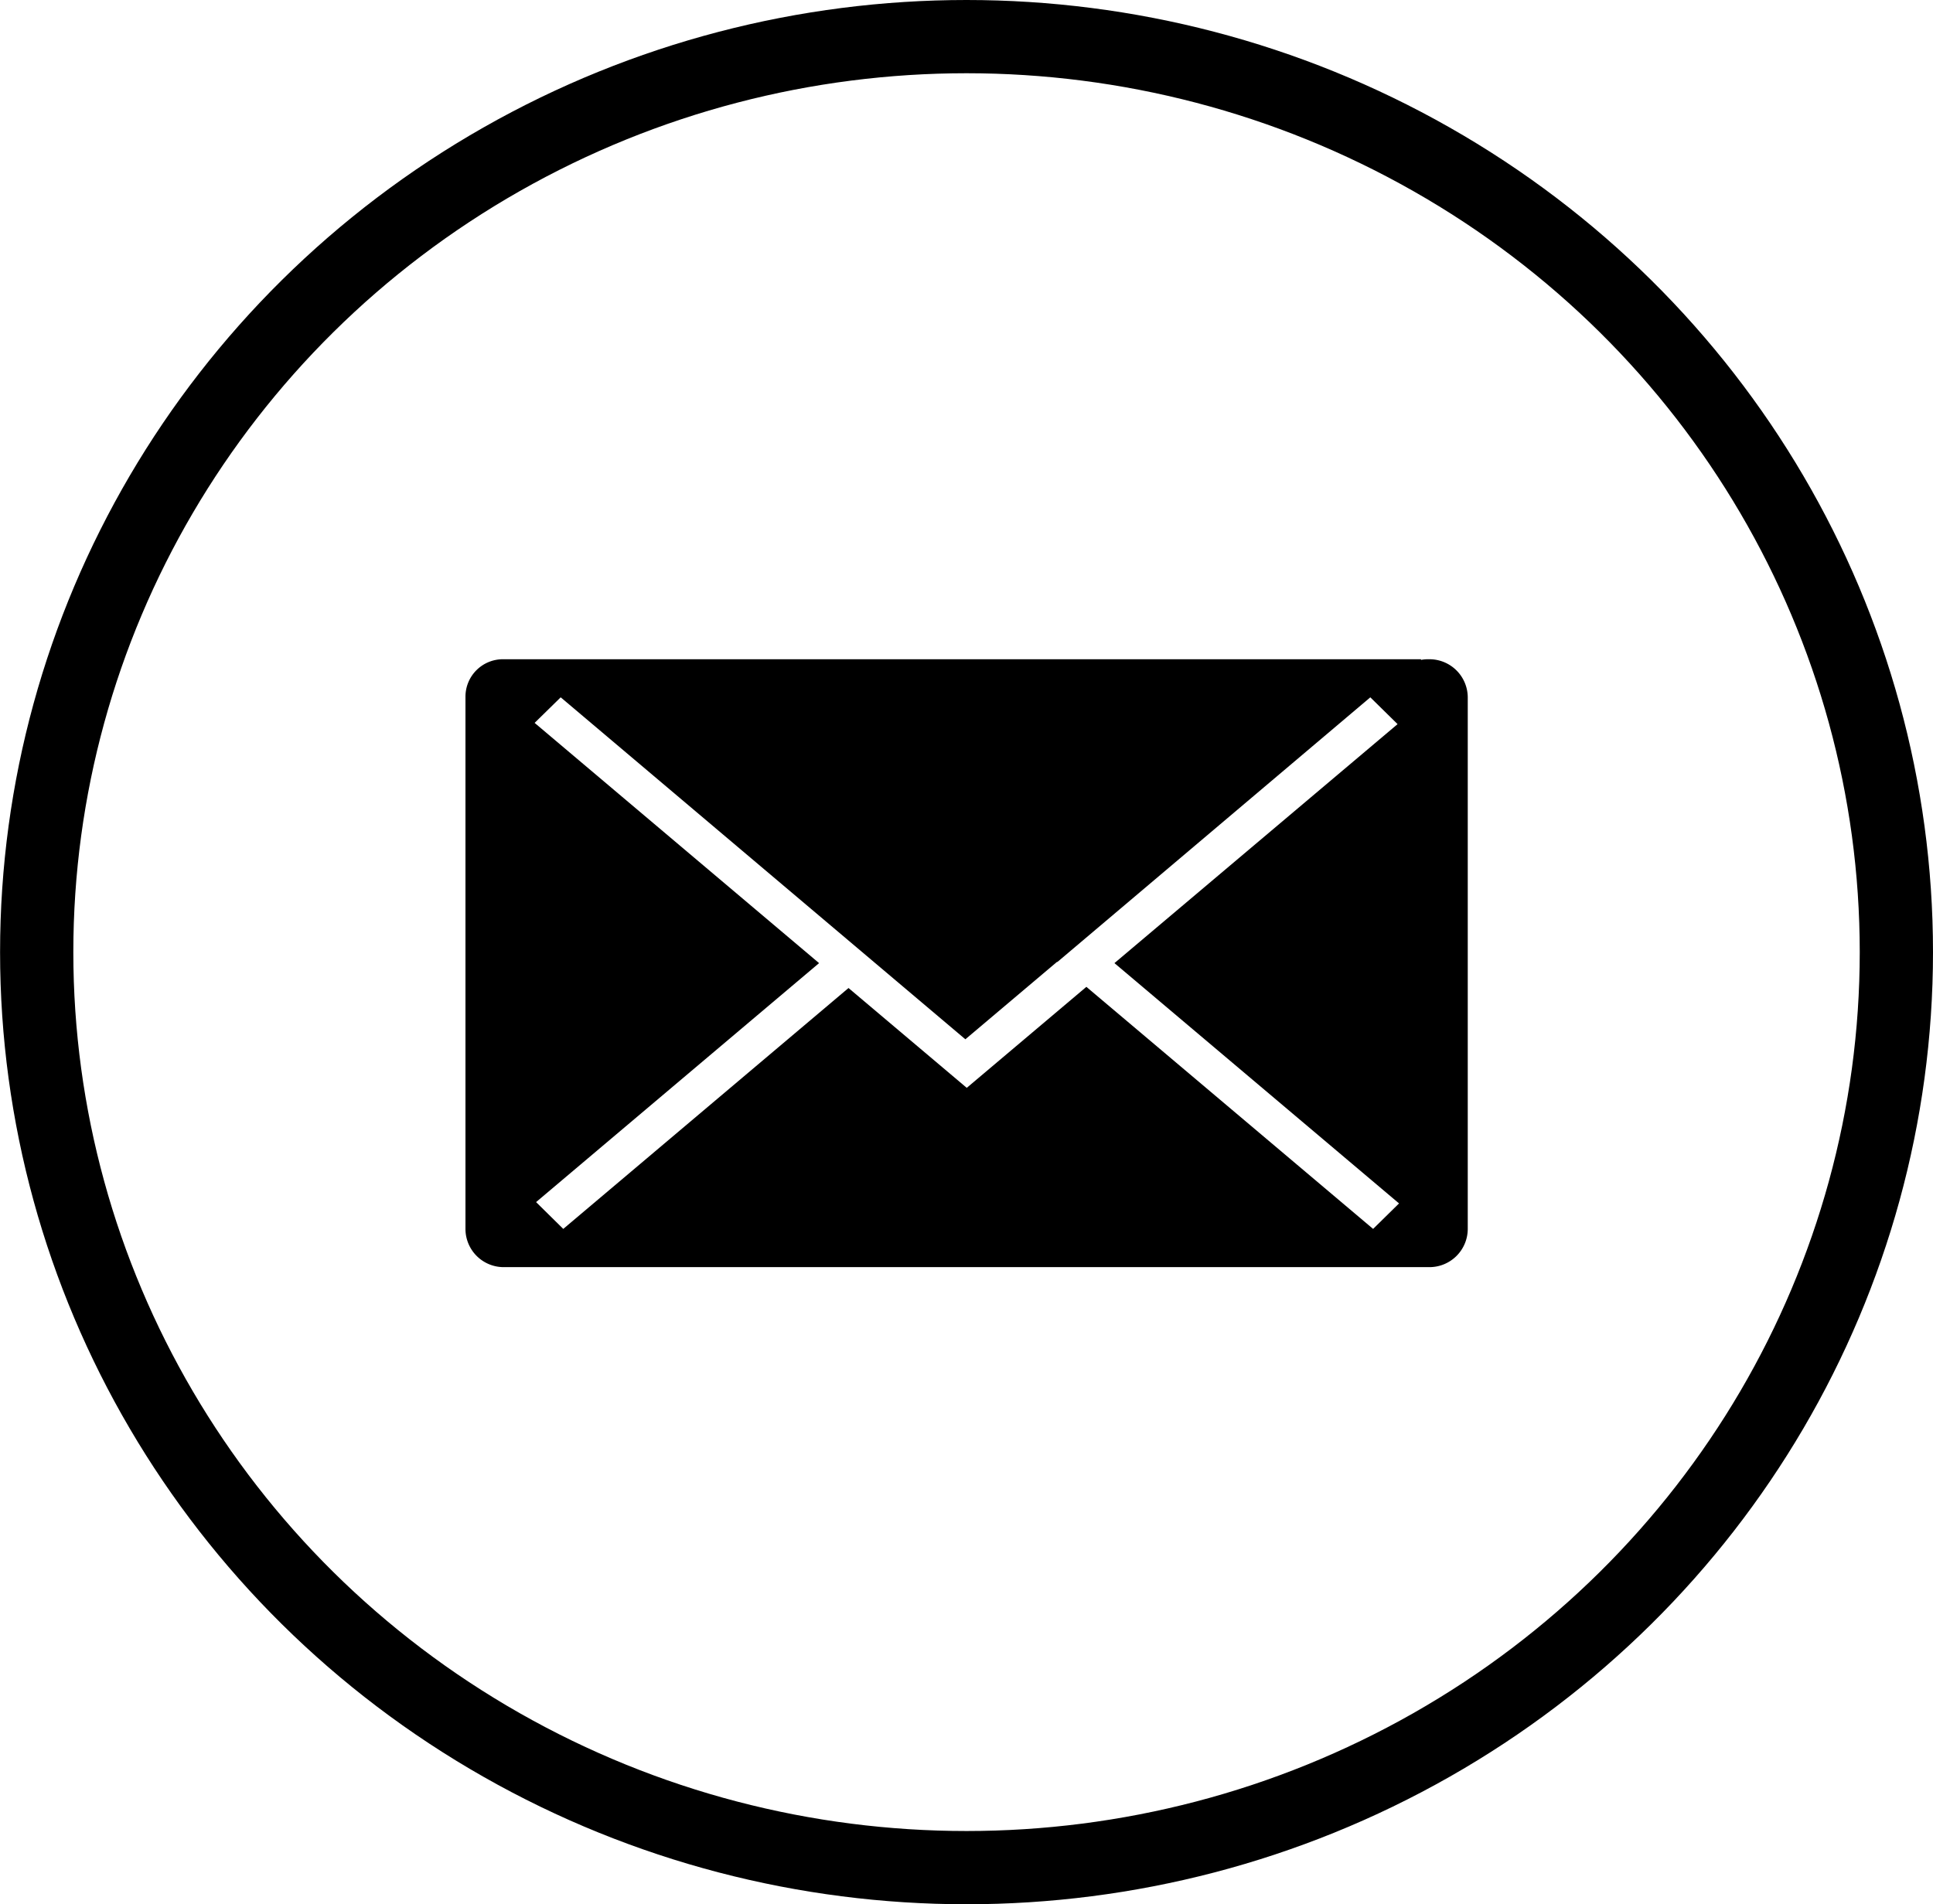
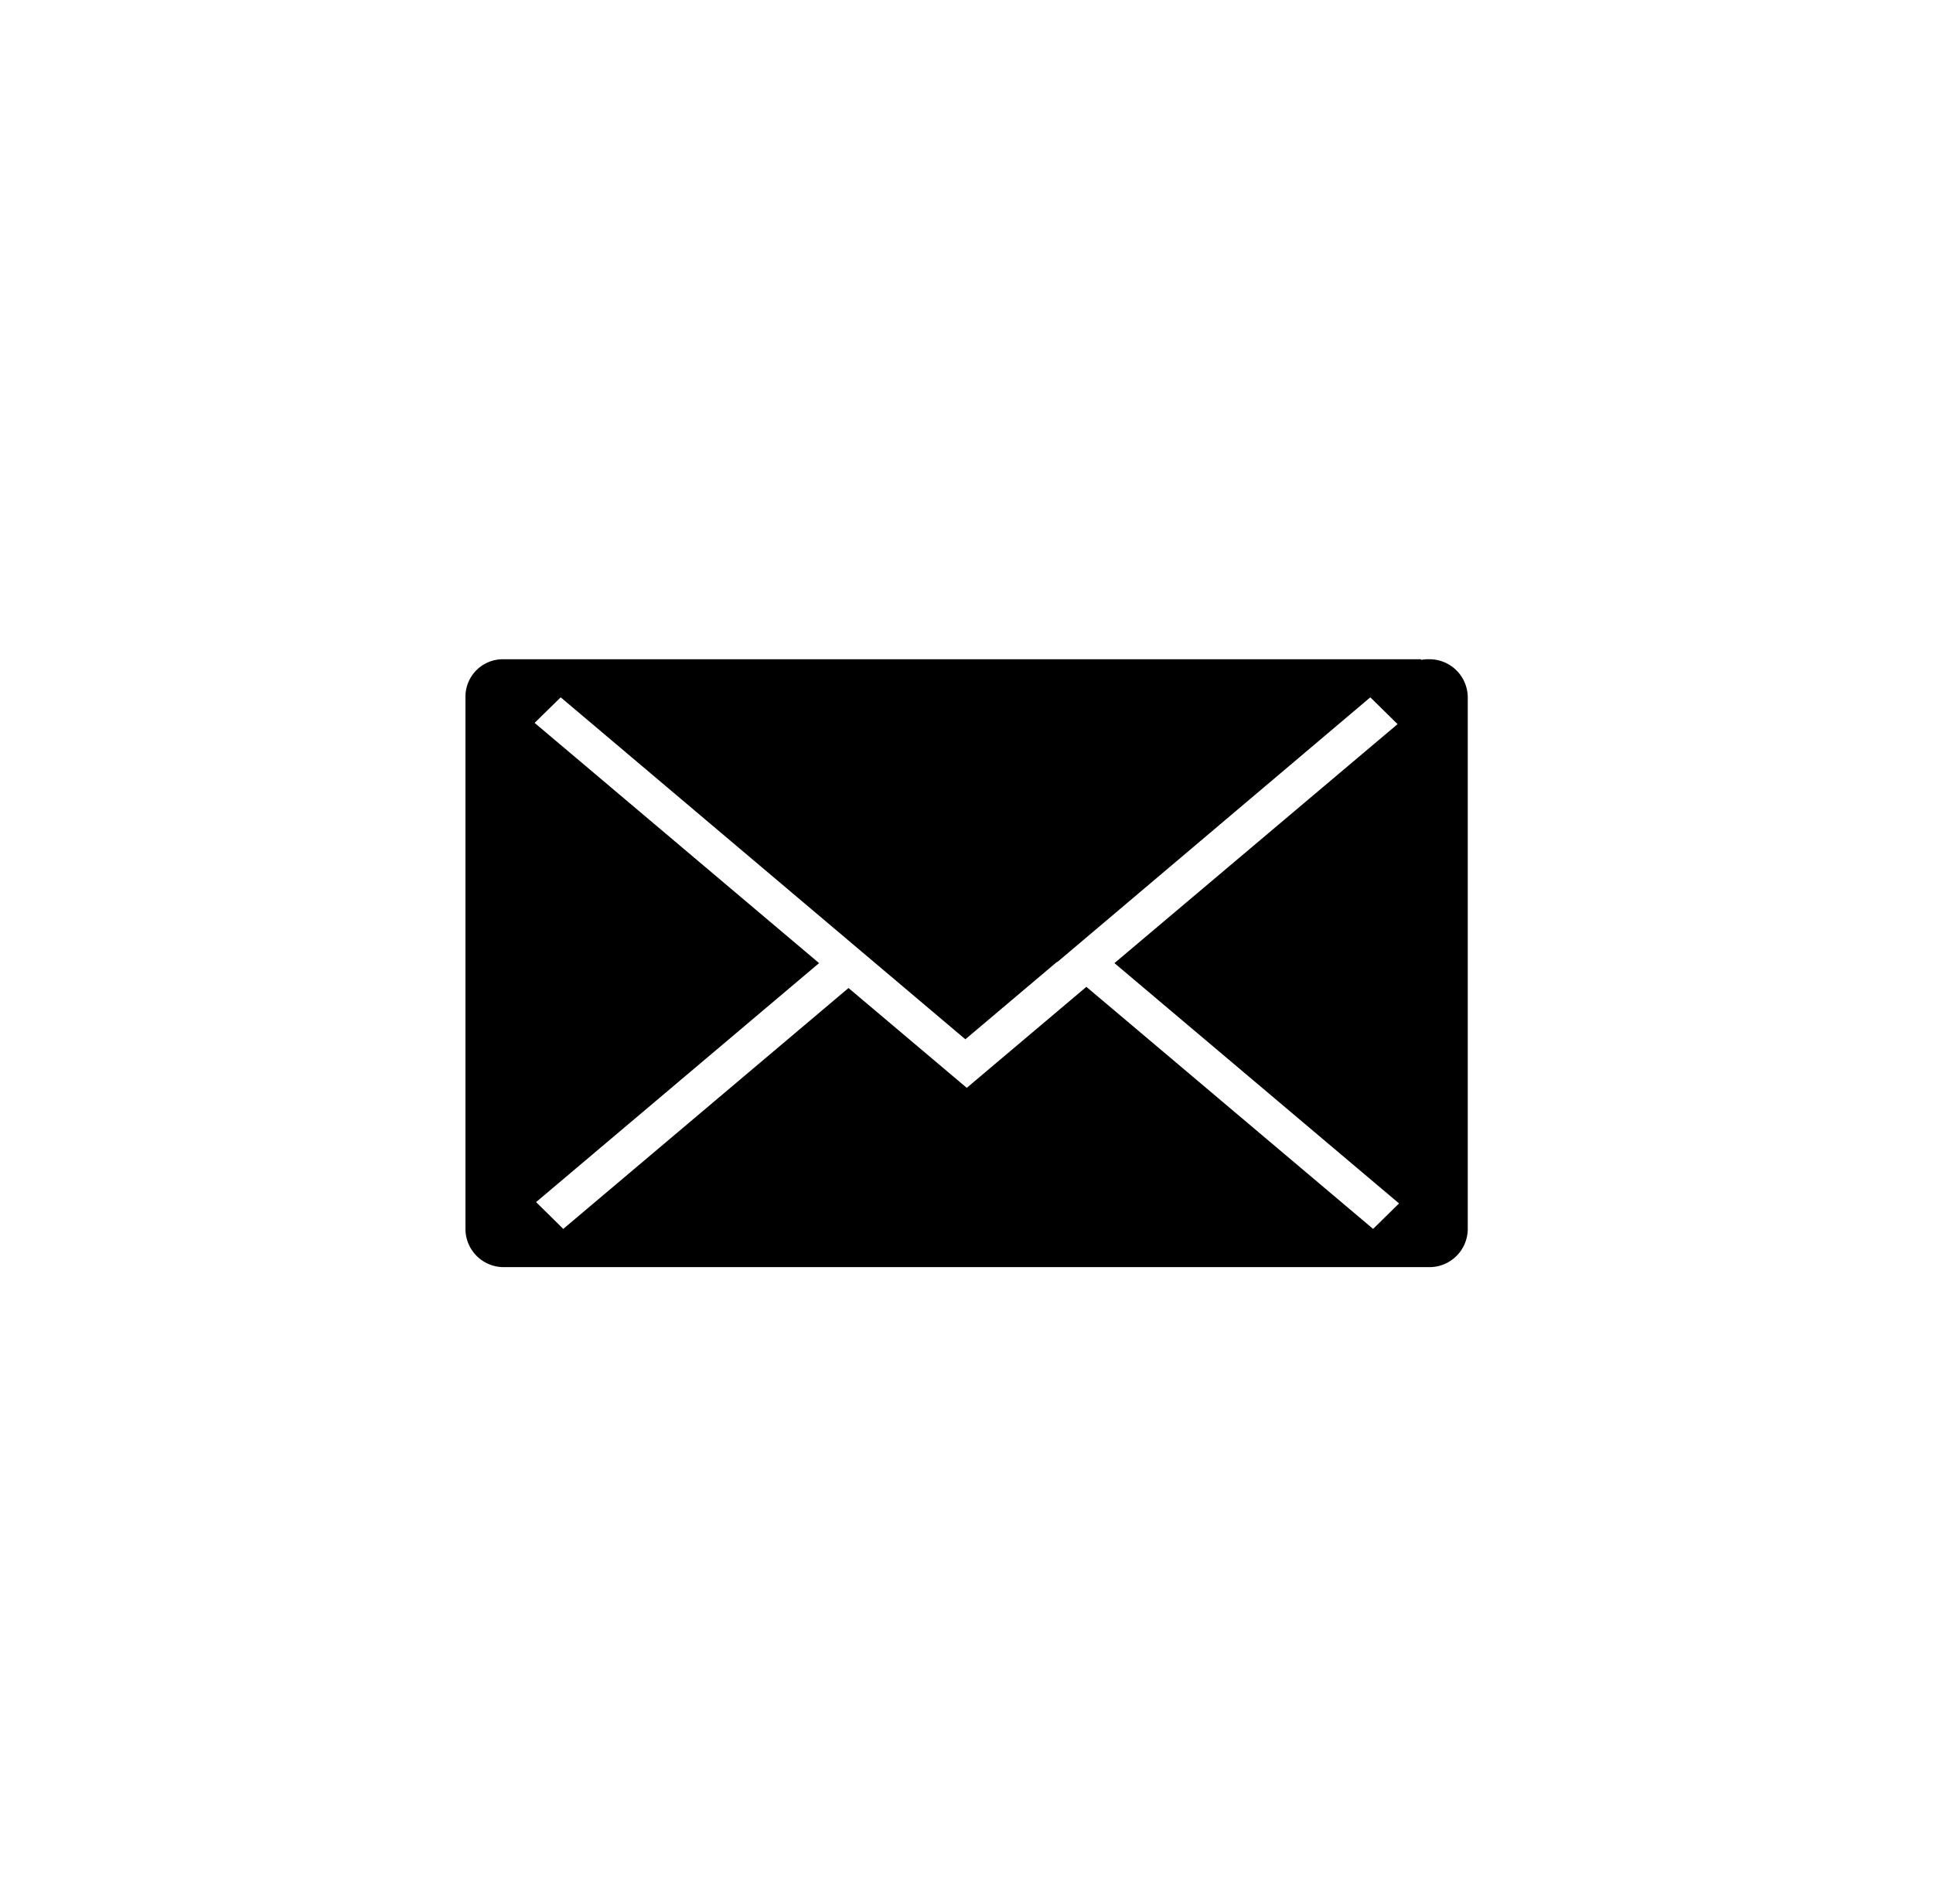
<svg xmlns="http://www.w3.org/2000/svg" width="26.387" height="26" viewBox="0 0 26.387 26">
  <g id="Group_573" data-name="Group 573" transform="translate(-788.18 -461.173)">
    <g id="Livello_106" transform="translate(794.533 470.174)">
      <path id="Path_824" data-name="Path 824" d="M8.859,4.149,12.744,7.43l-.354.348L8.476,4.473,6.843,5.852,5.229,4.489,1.335,7.778.964,7.412,4.827,4.149.944.869,1.3.52,6.824,5.189l1.25-1.056,0,0h.007L12.352.52l.372.366Zm4.823,3.63V.52A.523.523,0,0,0,13.156,0h-.012a.5.5,0,0,0-.1.009V0H.514A.511.511,0,0,0,0,.508s0,0,0,.006,0,0,0,.006V7.779A.522.522,0,0,0,.526,8.3h12.63a.523.523,0,0,0,.526-.518" transform="translate(0.001)" />
    </g>
    <g id="Group_180" data-name="Group 180" transform="translate(788.18 461.173)">
      <g id="Ellipse_5" data-name="Ellipse 5" transform="translate(0.001)" fill="none" stroke="#000" stroke-width="1">
        <ellipse cx="13.193" cy="13" rx="13.193" ry="13" stroke="none" />
-         <ellipse cx="13.193" cy="13" rx="12.693" ry="12.5" fill="none" />
      </g>
    </g>
  </g>
</svg>